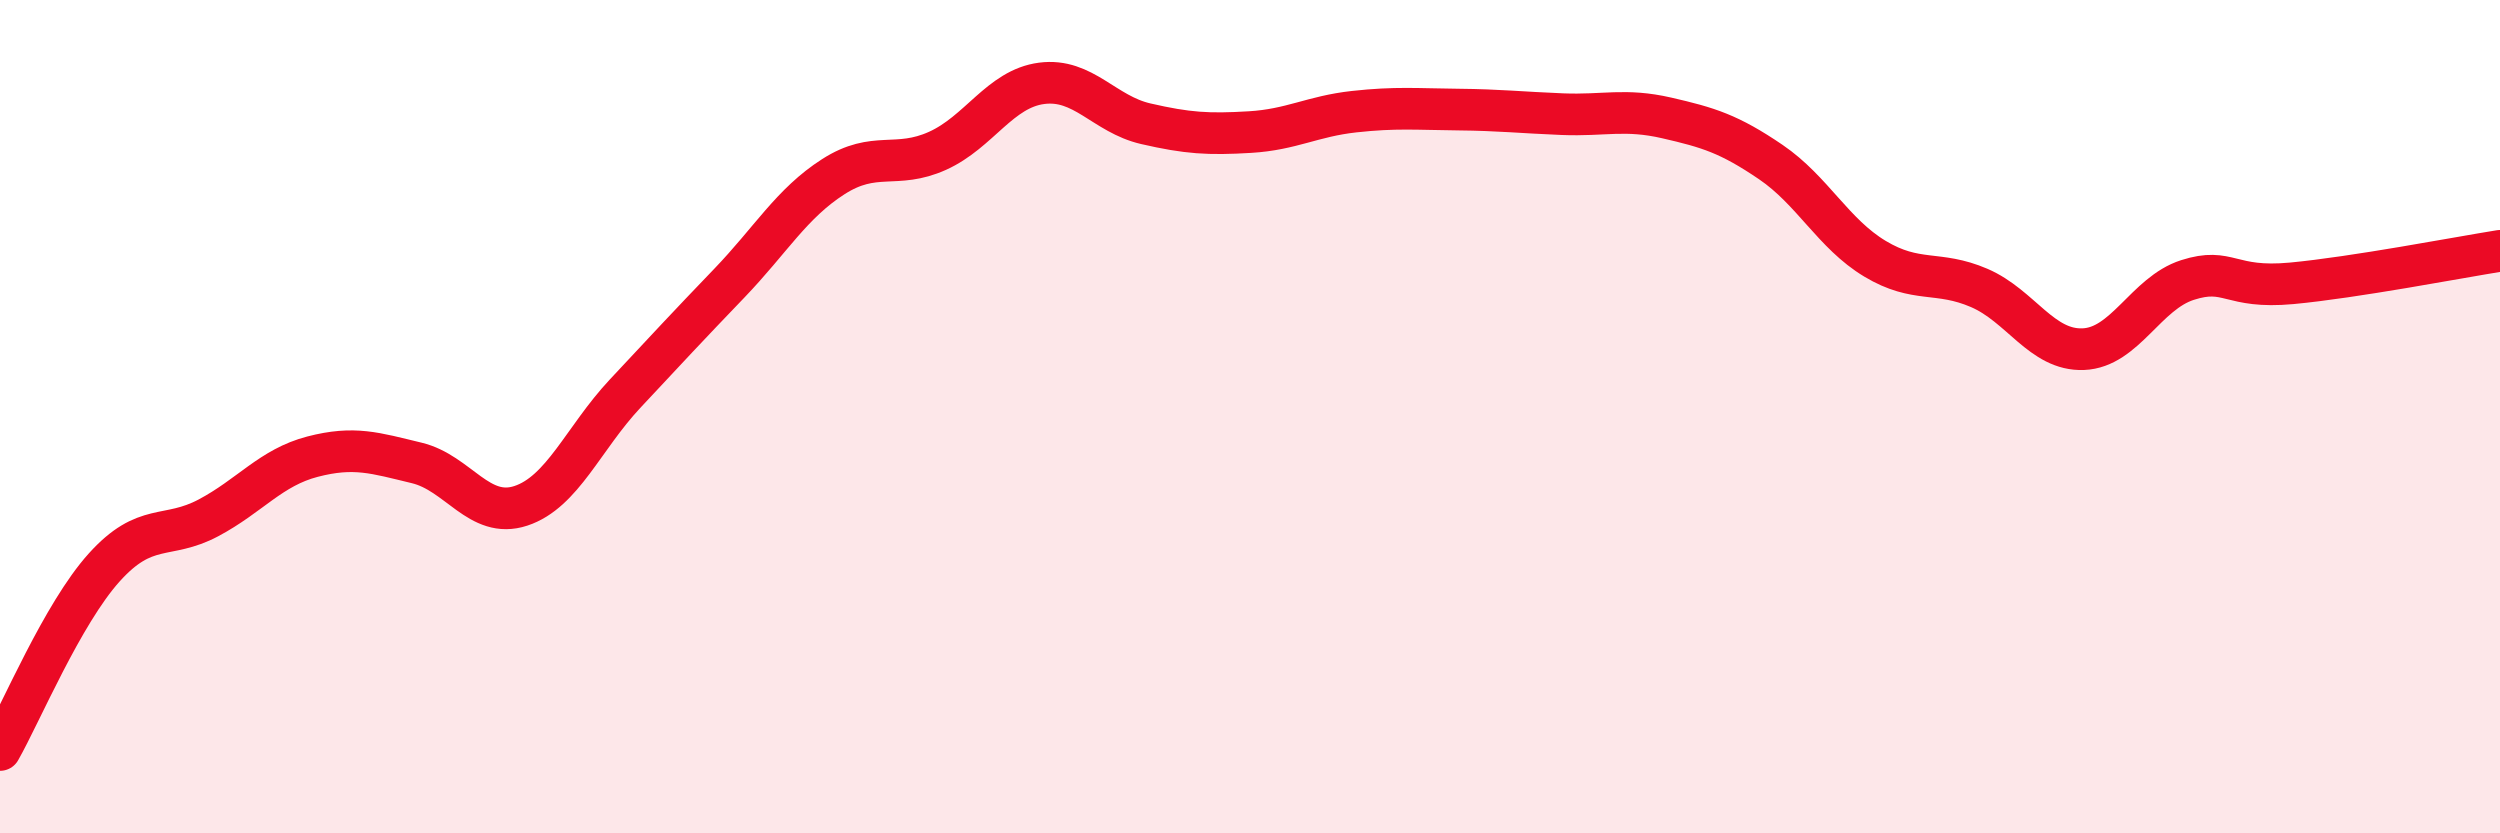
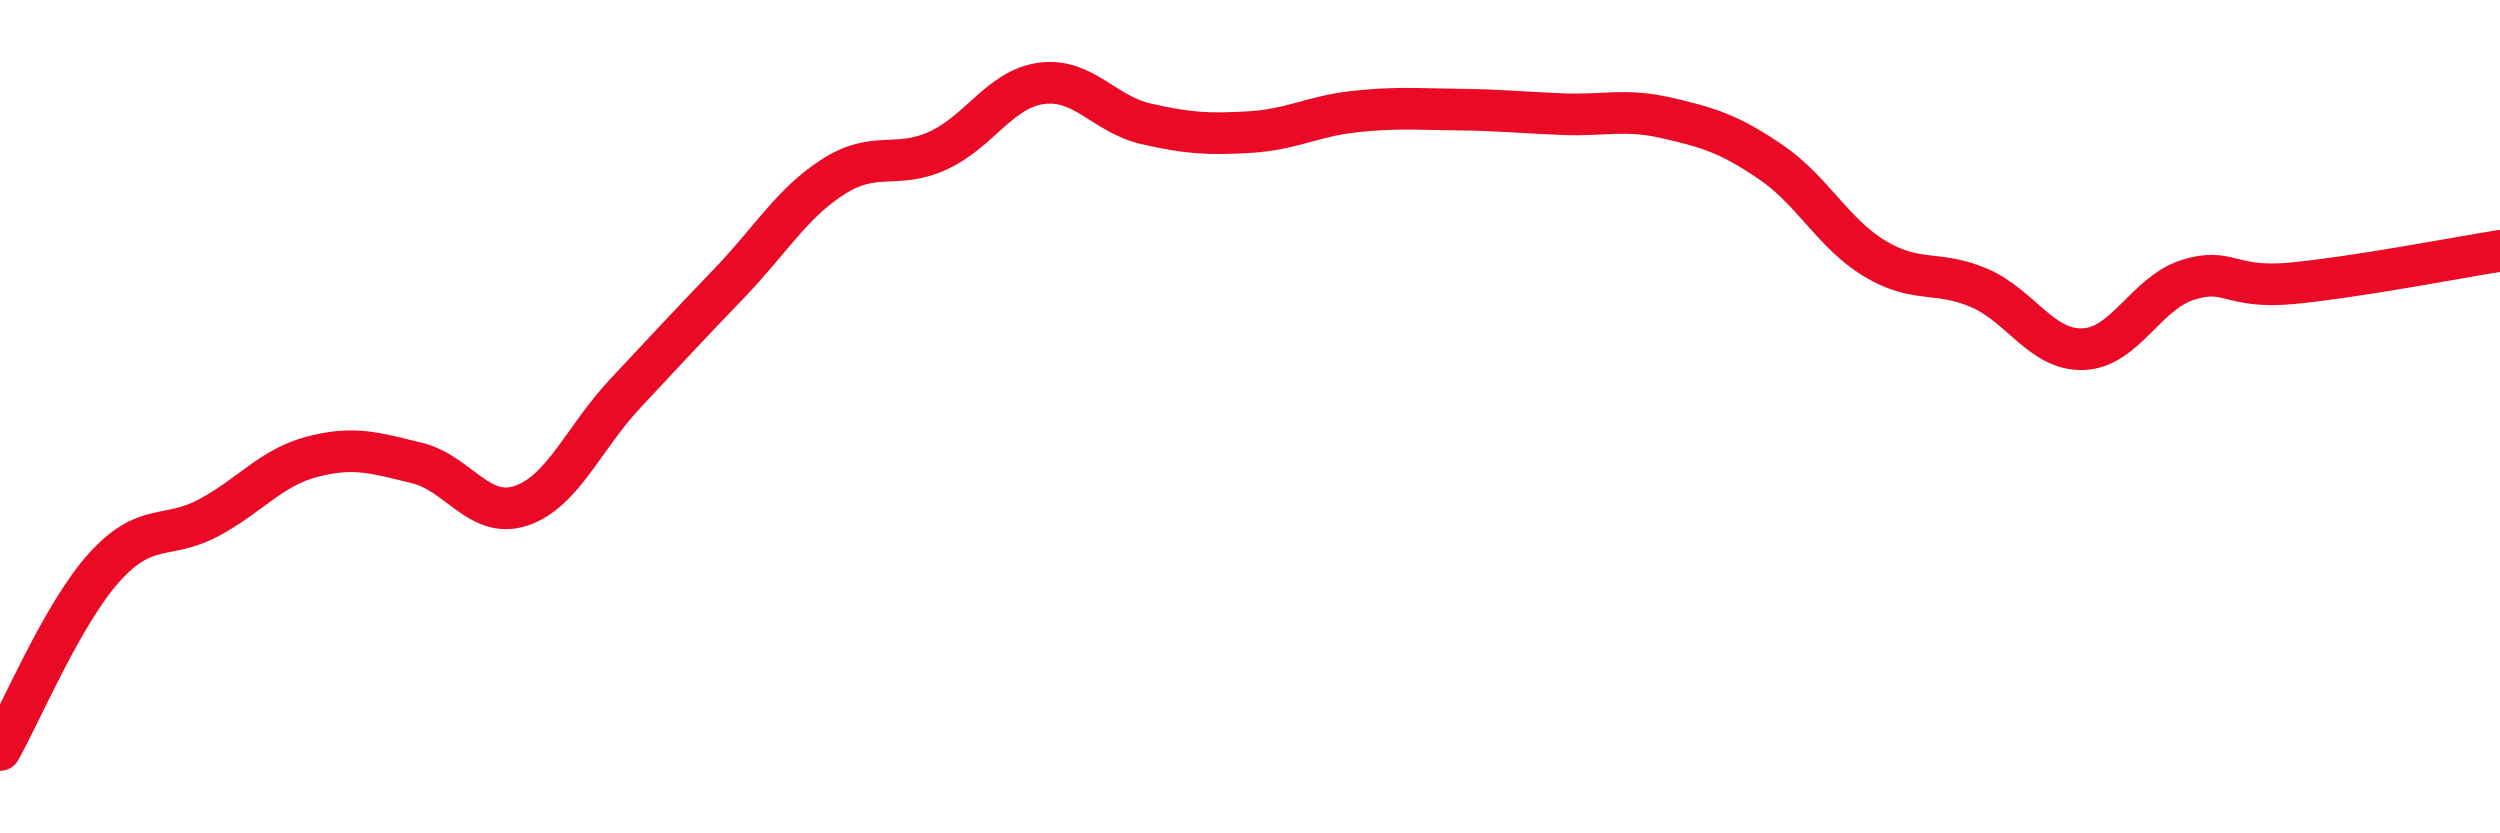
<svg xmlns="http://www.w3.org/2000/svg" width="60" height="20" viewBox="0 0 60 20">
-   <path d="M 0,18 C 0.5,17.12 1.5,14.73 2.5,13.62 C 3.5,12.51 4,12.96 5,12.43 C 6,11.9 6.5,11.22 7.5,10.96 C 8.5,10.7 9,10.87 10,11.11 C 11,11.35 11.5,12.47 12.5,12.14 C 13.5,11.81 14,10.52 15,9.45 C 16,8.38 16.5,7.84 17.5,6.8 C 18.5,5.76 19,4.88 20,4.24 C 21,3.6 21.5,4.07 22.5,3.62 C 23.5,3.17 24,2.13 25,2 C 26,1.87 26.5,2.74 27.5,2.97 C 28.5,3.2 29,3.23 30,3.17 C 31,3.11 31.5,2.79 32.5,2.68 C 33.5,2.57 34,2.62 35,2.63 C 36,2.64 36.5,2.7 37.5,2.74 C 38.5,2.78 39,2.6 40,2.83 C 41,3.06 41.5,3.21 42.5,3.89 C 43.5,4.57 44,5.61 45,6.21 C 46,6.81 46.5,6.48 47.5,6.91 C 48.5,7.34 49,8.42 50,8.38 C 51,8.34 51.5,7.04 52.5,6.72 C 53.5,6.4 53.5,6.94 55,6.8 C 56.5,6.66 59,6.18 60,6.02L60 20L0 20Z" fill="#EB0A25" opacity="0.1" stroke-linecap="round" stroke-linejoin="round" />
  <path d="M 0,18 C 0.5,17.12 1.5,14.73 2.5,13.62 C 3.5,12.51 4,12.96 5,12.43 C 6,11.9 6.5,11.22 7.5,10.96 C 8.5,10.7 9,10.87 10,11.11 C 11,11.35 11.5,12.47 12.5,12.14 C 13.5,11.81 14,10.52 15,9.45 C 16,8.38 16.5,7.84 17.5,6.8 C 18.5,5.76 19,4.88 20,4.24 C 21,3.6 21.5,4.07 22.5,3.62 C 23.5,3.17 24,2.13 25,2 C 26,1.87 26.5,2.74 27.5,2.97 C 28.5,3.2 29,3.23 30,3.17 C 31,3.11 31.5,2.79 32.5,2.68 C 33.5,2.57 34,2.62 35,2.63 C 36,2.64 36.5,2.7 37.5,2.74 C 38.5,2.78 39,2.6 40,2.83 C 41,3.06 41.5,3.21 42.5,3.89 C 43.5,4.57 44,5.61 45,6.21 C 46,6.81 46.5,6.48 47.5,6.91 C 48.5,7.34 49,8.42 50,8.38 C 51,8.34 51.5,7.04 52.5,6.72 C 53.5,6.4 53.5,6.94 55,6.8 C 56.5,6.66 59,6.18 60,6.02" stroke="#EB0A25" stroke-width="1" fill="none" stroke-linecap="round" stroke-linejoin="round" />
</svg>